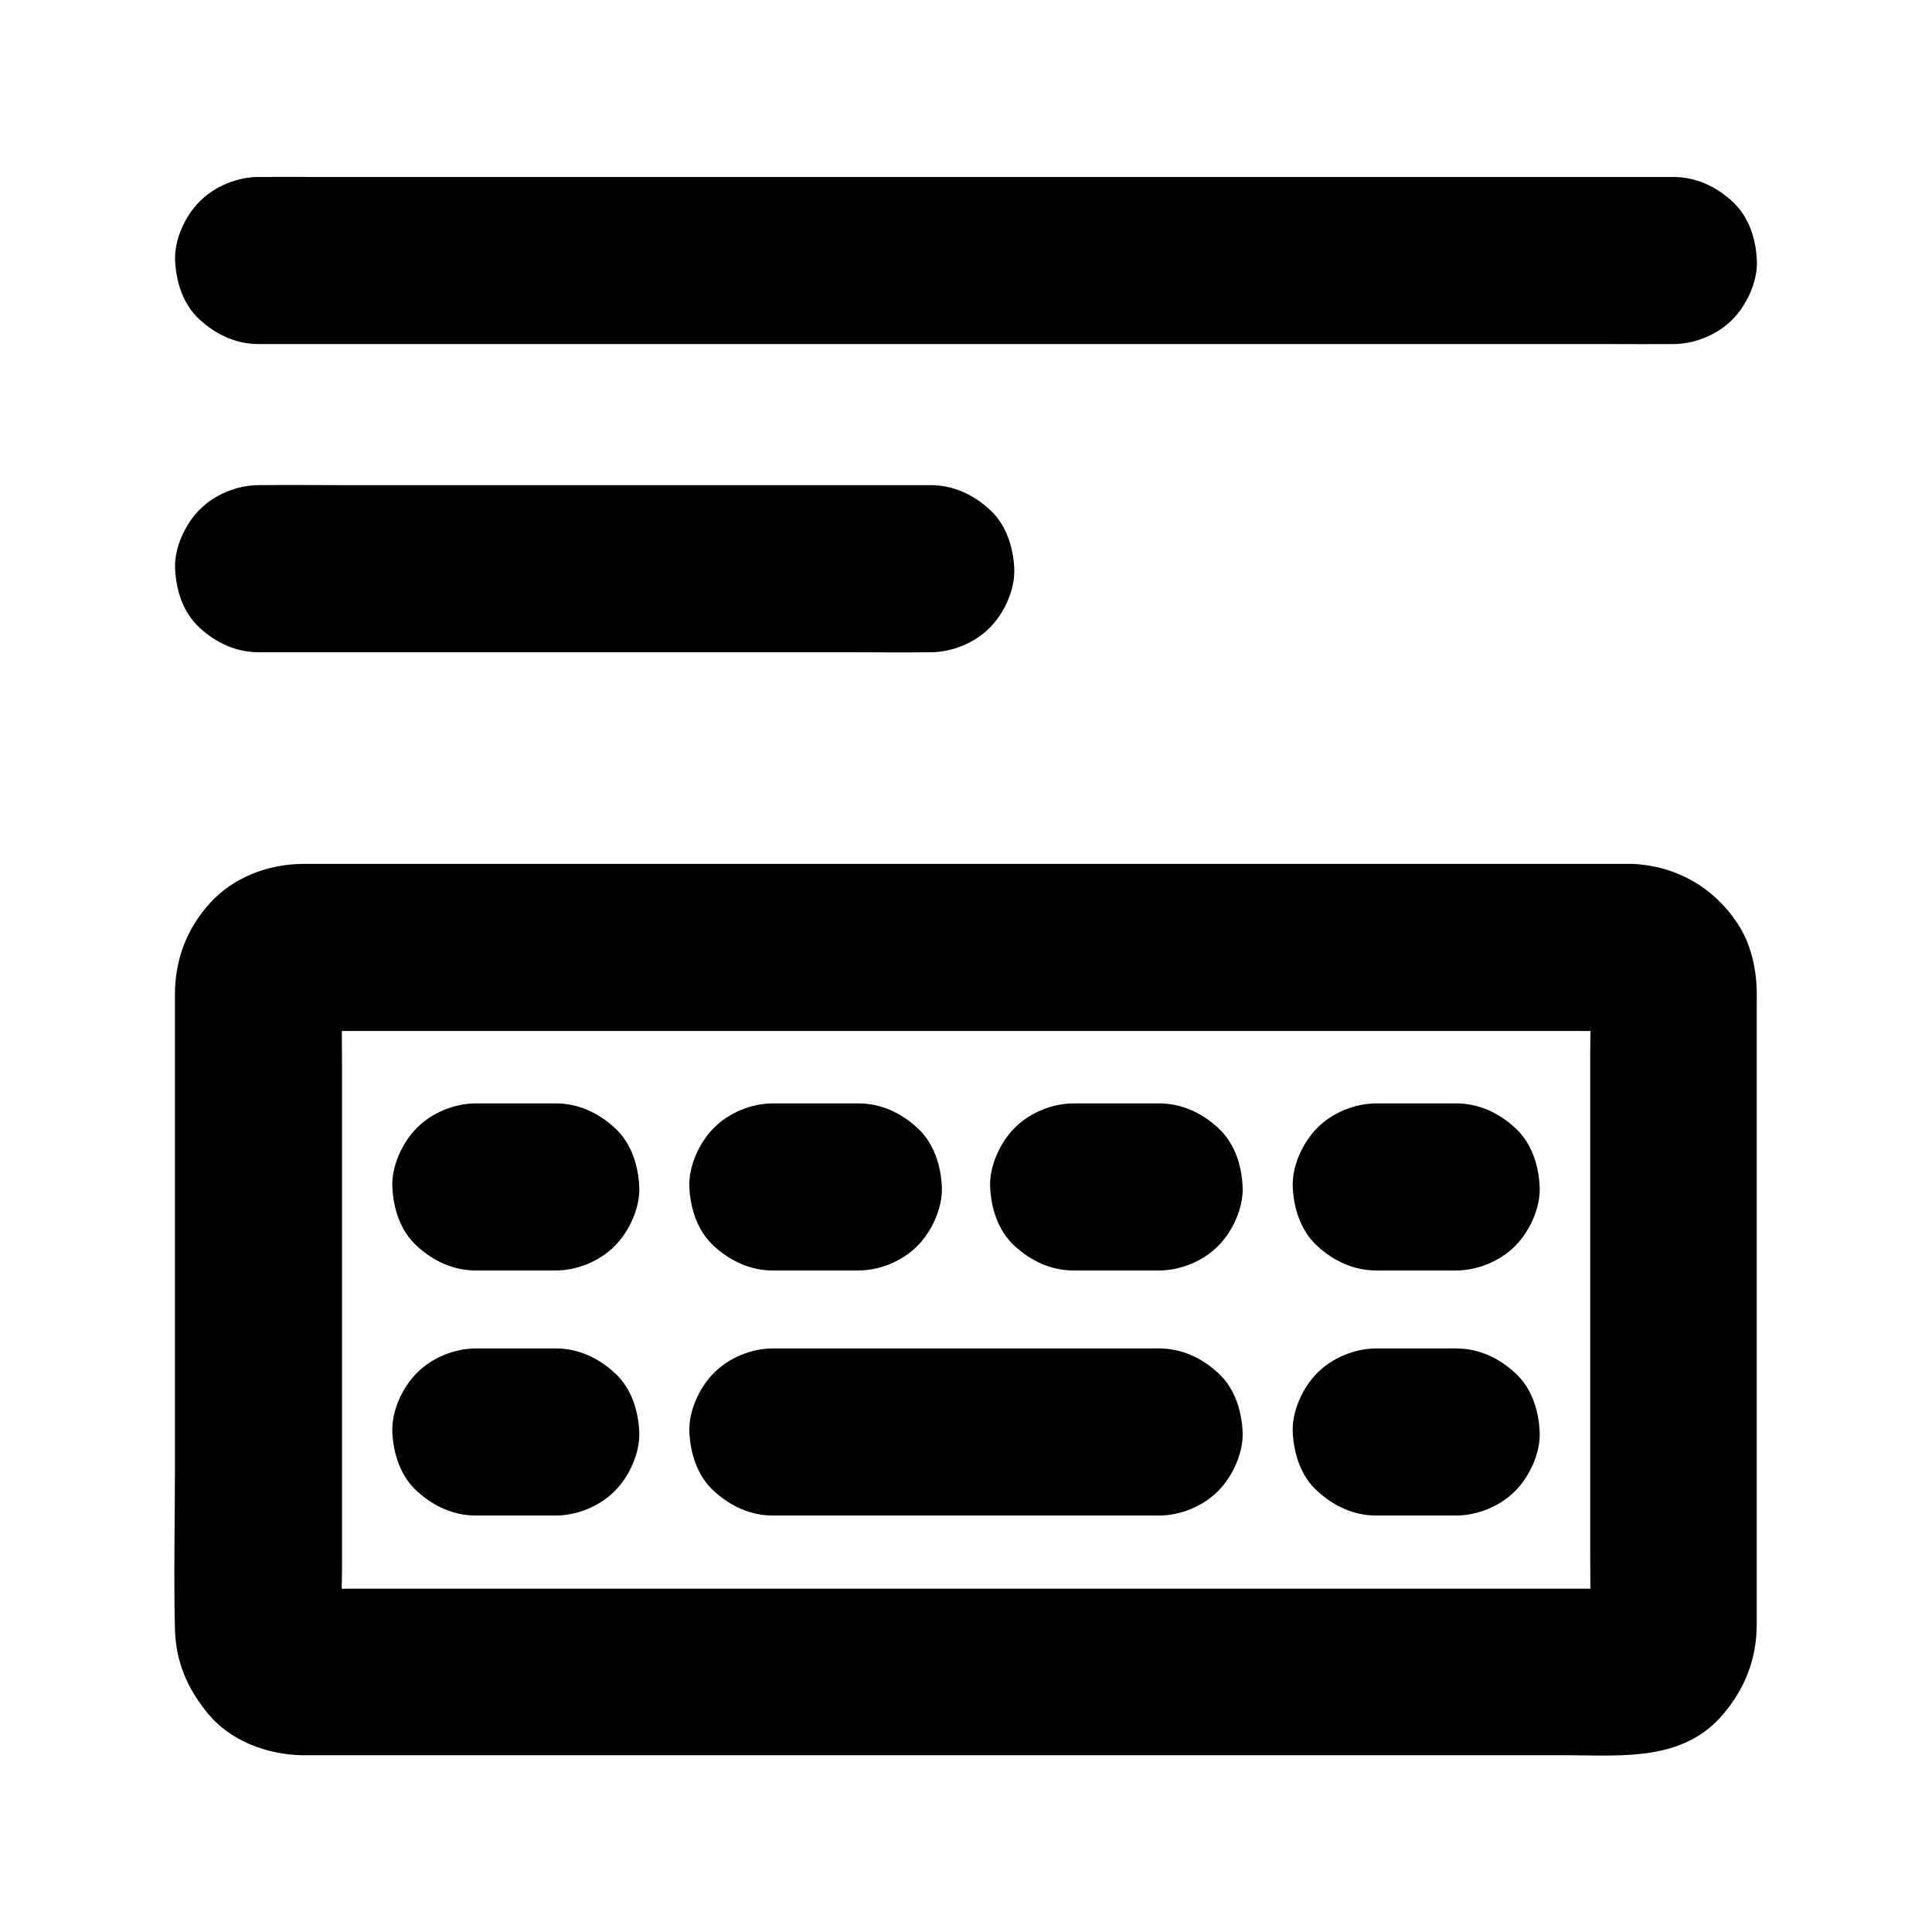
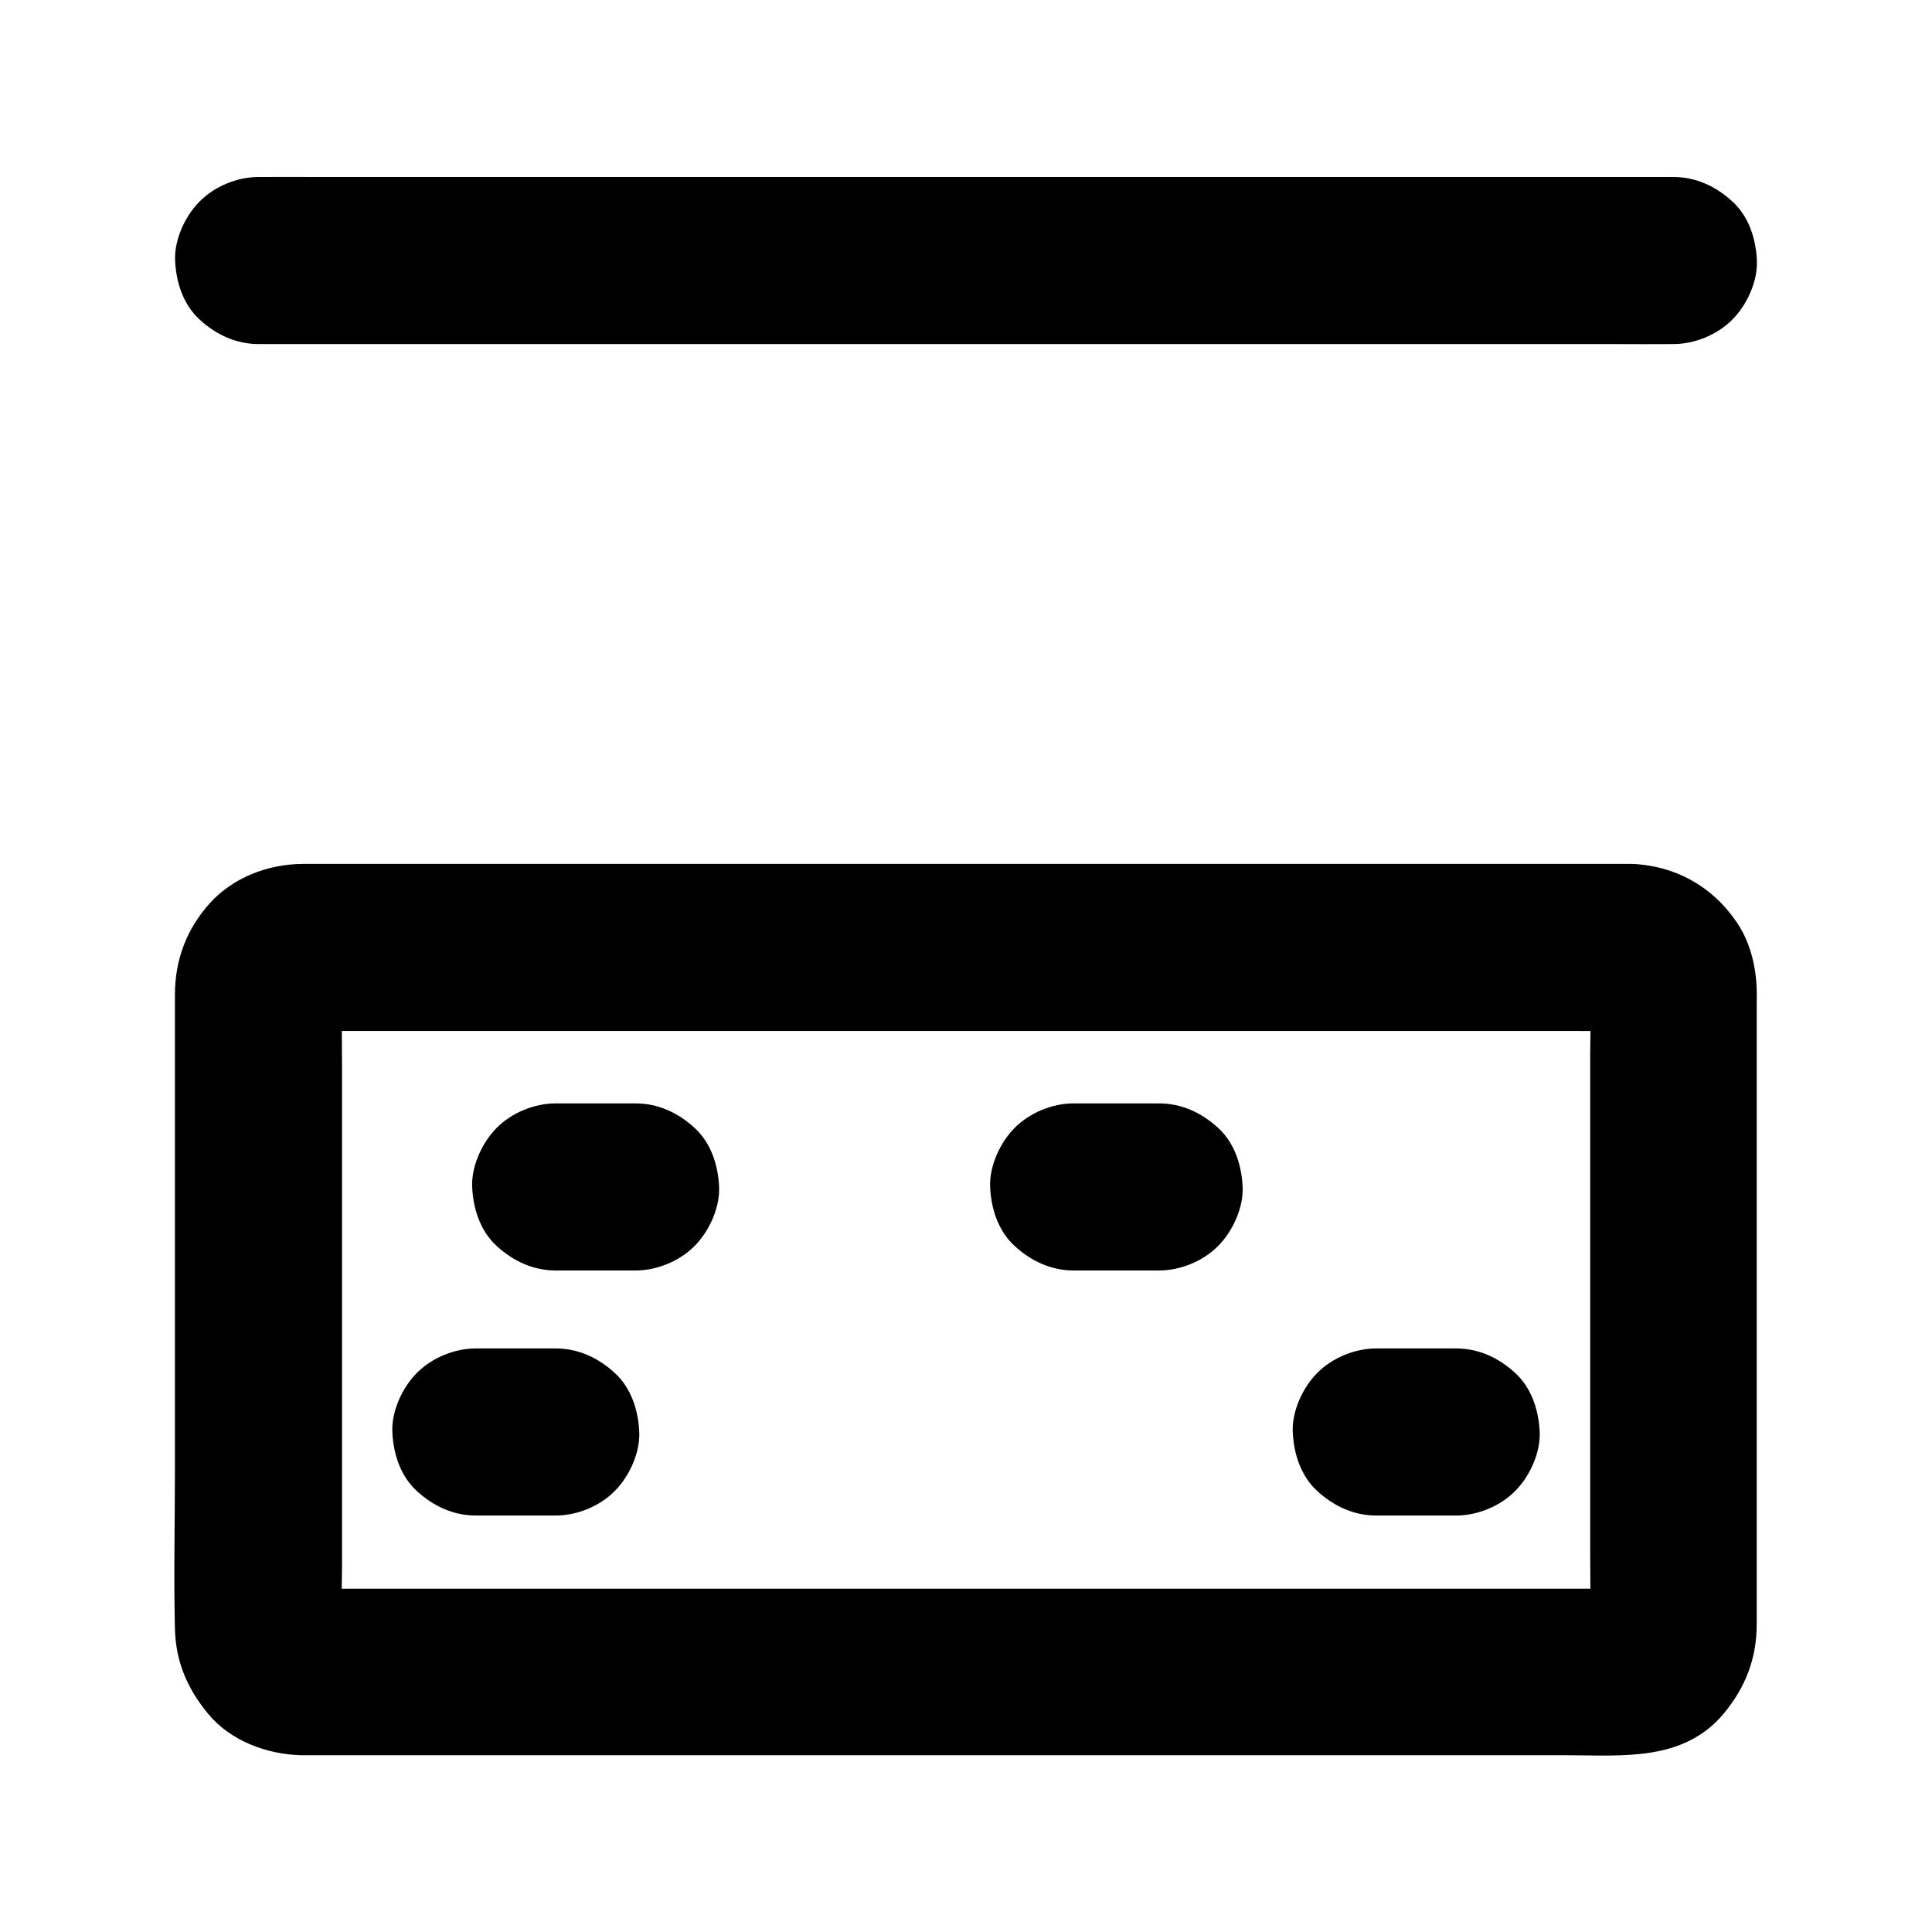
<svg xmlns="http://www.w3.org/2000/svg" fill="#000000" width="800px" height="800px" version="1.1" viewBox="144 144 512 512">
  <g>
    <path d="m576.14 372.94h-21.648-55.203-73.801-78.867-69.027-44.477-8.809c-9.199 0.051-18.547 3.543-24.797 10.527-6.102 6.789-9.152 15.008-9.152 24.109v49.398 76.754c0 13.922-0.344 27.945 0 41.871 0.195 8.707 3.246 15.844 8.758 22.535 5.953 7.231 15.547 10.773 24.699 11.02h1.574 11.219 48.266 70.75 79.066 72.52 51.809c14.711 0 31.047 1.82 41.77-11.02 5.758-6.887 8.758-14.66 8.758-23.664v-6.594-25.781-75.816-56.234c0-1.18 0.051-2.363 0-3.59-0.148-6.297-1.723-12.793-5.266-18.008-6.496-9.602-16.531-15.164-28.141-15.508-5.559-0.148-11.758 2.609-15.645 6.496-3.836 3.836-6.742 10.137-6.496 15.645 0.543 12.301 9.742 21.746 22.141 22.141 0.441 0 0.934 0.051 1.379 0.098-1.969-0.246-3.938-0.543-5.902-0.789 1.133 0.148 2.164 0.441 3.199 0.887-1.77-0.738-3.543-1.477-5.266-2.215 0.789 0.395 1.523 0.789 2.215 1.328-1.477-1.133-3-2.312-4.477-3.445 0.836 0.688 1.574 1.426 2.262 2.262-1.133-1.477-2.312-3-3.445-4.477 0.492 0.738 0.934 1.426 1.328 2.215-0.738-1.77-1.477-3.543-2.215-5.266 0.441 1.031 0.688 2.066 0.887 3.199-0.246-1.969-0.543-3.938-0.789-5.902 0.543 5.856 0.098 11.957 0.098 17.809v40.59 49.25 42.508c0 6.742 0.148 13.531 0 20.27 0 0.543-0.051 1.031-0.098 1.574 0.246-1.969 0.543-3.938 0.789-5.902-0.148 1.133-0.441 2.164-0.887 3.199 0.738-1.77 1.477-3.543 2.215-5.266-0.395 0.789-0.789 1.523-1.328 2.215 1.133-1.477 2.312-3 3.445-4.477-0.688 0.836-1.426 1.574-2.262 2.262 1.477-1.133 3-2.312 4.477-3.445-0.738 0.492-1.426 0.934-2.215 1.328 1.77-0.738 3.543-1.477 5.266-2.215-1.031 0.441-2.066 0.688-3.199 0.887 1.969-0.246 3.938-0.543 5.902-0.789-3.445 0.297-6.988 0.098-10.48 0.098h-25.586-37.836-46.492-50.727-51.465-47.723-40.441-28.832c-4.477 0-9.004 0.051-13.531 0-0.641 0-1.23 0-1.871-0.098 1.969 0.246 3.938 0.543 5.902 0.789-1.133-0.148-2.164-0.441-3.199-0.887 1.77 0.738 3.543 1.477 5.266 2.215-0.789-0.395-1.523-0.789-2.215-1.328 1.477 1.133 3 2.312 4.477 3.445-0.836-0.688-1.574-1.426-2.262-2.262 1.133 1.477 2.312 3 3.445 4.477-0.492-0.738-0.934-1.426-1.328-2.215 0.738 1.77 1.477 3.543 2.215 5.266-0.441-1.031-0.688-2.066-0.887-3.199 0.246 1.969 0.543 3.938 0.789 5.902-0.543-5.856-0.098-11.957-0.098-17.809v-40.59-49.25-42.508c0-6.742-0.148-13.531 0-20.27 0-0.543 0.051-1.031 0.098-1.574-0.246 1.969-0.543 3.938-0.789 5.902 0.148-1.133 0.441-2.164 0.887-3.199-0.738 1.77-1.477 3.543-2.215 5.266 0.395-0.789 0.789-1.523 1.328-2.215-1.133 1.477-2.312 3-3.445 4.477 0.688-0.836 1.426-1.574 2.262-2.262-1.477 1.133-3 2.312-4.477 3.445 0.738-0.492 1.426-0.934 2.215-1.328-1.77 0.738-3.543 1.477-5.266 2.215 1.031-0.441 2.066-0.688 3.199-0.887-1.969 0.246-3.938 0.543-5.902 0.789 3.445-0.297 6.988-0.098 10.48-0.098h25.438 37.785 46.25 50.727 51.219 47.824 40.441 29.227c4.574 0 9.152 0.051 13.777 0h0.59c5.656 0 11.66-2.461 15.645-6.496 3.836-3.836 6.742-10.137 6.496-15.645-0.246-5.707-2.117-11.66-6.496-15.645-4.484-3.984-9.797-6.496-15.797-6.496z" />
-     <path d="m371.46 436.41h-22.633c-5.656 0-11.66 2.461-15.645 6.496-3.836 3.836-6.742 10.137-6.496 15.645 0.246 5.707 2.117 11.66 6.496 15.645 4.328 3.984 9.645 6.496 15.645 6.496h22.633c5.656 0 11.66-2.461 15.645-6.496 3.836-3.836 6.742-10.137 6.496-15.645-0.246-5.707-2.117-11.66-6.496-15.645-4.328-3.988-9.641-6.496-15.645-6.496z" />
-     <path d="m529.89 436.41h-21.156c-5.656 0-11.66 2.461-15.645 6.496-3.836 3.836-6.742 10.137-6.496 15.645 0.246 5.707 2.117 11.66 6.496 15.645 4.328 3.984 9.645 6.496 15.645 6.496h21.156c5.656 0 11.66-2.461 15.645-6.496 3.836-3.836 6.742-10.137 6.496-15.645-0.246-5.707-2.117-11.66-6.496-15.645-4.328-3.988-9.641-6.496-15.645-6.496z" />
    <path d="m451.17 436.41h-22.633c-5.656 0-11.66 2.461-15.645 6.496-3.836 3.836-6.742 10.137-6.496 15.645 0.246 5.707 2.117 11.66 6.496 15.645 4.328 3.984 9.645 6.496 15.645 6.496h22.633c5.656 0 11.66-2.461 15.645-6.496 3.836-3.836 6.742-10.137 6.496-15.645-0.246-5.707-2.117-11.66-6.496-15.645-4.328-3.988-9.645-6.496-15.645-6.496z" />
-     <path d="m291.27 436.41h-21.156c-5.656 0-11.66 2.461-15.645 6.496-3.836 3.836-6.742 10.137-6.496 15.645 0.246 5.707 2.117 11.66 6.496 15.645 4.328 3.984 9.645 6.496 15.645 6.496h21.156c5.656 0 11.66-2.461 15.645-6.496 3.836-3.836 6.742-10.137 6.496-15.645-0.246-5.707-2.117-11.66-6.496-15.645-4.328-3.988-9.641-6.496-15.645-6.496z" />
+     <path d="m291.27 436.41c-5.656 0-11.66 2.461-15.645 6.496-3.836 3.836-6.742 10.137-6.496 15.645 0.246 5.707 2.117 11.66 6.496 15.645 4.328 3.984 9.645 6.496 15.645 6.496h21.156c5.656 0 11.66-2.461 15.645-6.496 3.836-3.836 6.742-10.137 6.496-15.645-0.246-5.707-2.117-11.66-6.496-15.645-4.328-3.988-9.641-6.496-15.645-6.496z" />
    <path d="m291.27 501.35h-21.156c-5.656 0-11.66 2.461-15.645 6.496-3.836 3.836-6.742 10.137-6.496 15.645 0.246 5.707 2.117 11.66 6.496 15.645 4.328 3.984 9.645 6.496 15.645 6.496h21.156c5.656 0 11.66-2.461 15.645-6.496 3.836-3.836 6.742-10.137 6.496-15.645-0.246-5.707-2.117-11.66-6.496-15.645-4.328-3.988-9.641-6.496-15.645-6.496z" />
-     <path d="m348.83 545.63h34.688 55.004 12.645c5.656 0 11.66-2.461 15.645-6.496 3.836-3.836 6.742-10.137 6.496-15.645-0.246-5.707-2.117-11.66-6.496-15.645-4.328-3.988-9.645-6.496-15.645-6.496h-34.688-55.004-12.645c-5.656 0-11.66 2.461-15.645 6.496-3.836 3.836-6.742 10.137-6.496 15.645 0.246 5.707 2.117 11.66 6.496 15.645 4.328 3.984 9.641 6.496 15.645 6.496z" />
    <path d="m529.89 501.35h-21.156c-5.656 0-11.66 2.461-15.645 6.496-3.836 3.836-6.742 10.137-6.496 15.645 0.246 5.707 2.117 11.66 6.496 15.645 4.328 3.984 9.645 6.496 15.645 6.496h21.156c5.656 0 11.66-2.461 15.645-6.496 3.836-3.836 6.742-10.137 6.496-15.645-0.246-5.707-2.117-11.66-6.496-15.645-4.328-3.988-9.641-6.496-15.645-6.496z" />
    <path d="m587.45 190.9h-9.988-27.258-40.492-49.199-53.875-54.367-50.727-42.852-30.848c-4.871 0-9.789-0.051-14.66 0h-0.641c-5.656 0-11.66 2.461-15.645 6.496-3.836 3.836-6.738 10.133-6.492 15.645 0.246 5.707 2.117 11.66 6.496 15.645 4.328 3.984 9.645 6.496 15.645 6.496h9.988 27.258 40.492 49.199 53.875 54.367 50.727 42.852 30.848c4.871 0 9.789 0.051 14.66 0h0.641c5.656 0 11.66-2.461 15.645-6.496 3.836-3.836 6.742-10.137 6.496-15.645-0.246-5.707-2.117-11.66-6.496-15.645-4.332-3.988-9.645-6.496-15.648-6.496z" />
-     <path d="m390.65 272.57h-17.711-42.559-51.465-44.477c-7.184 0-14.414-0.098-21.598 0h-0.297c-5.656 0-11.66 2.461-15.645 6.496-3.84 3.836-6.742 10.133-6.496 15.645 0.246 5.707 2.117 11.66 6.496 15.645 4.328 3.984 9.645 6.496 15.645 6.496h17.711 42.559 51.465 44.477c7.184 0 14.414 0.098 21.598 0h0.297c5.656 0 11.66-2.461 15.645-6.496 3.836-3.836 6.742-10.137 6.496-15.645-0.246-5.707-2.117-11.66-6.496-15.645-4.332-3.988-9.645-6.496-15.645-6.496z" />
  </g>
</svg>